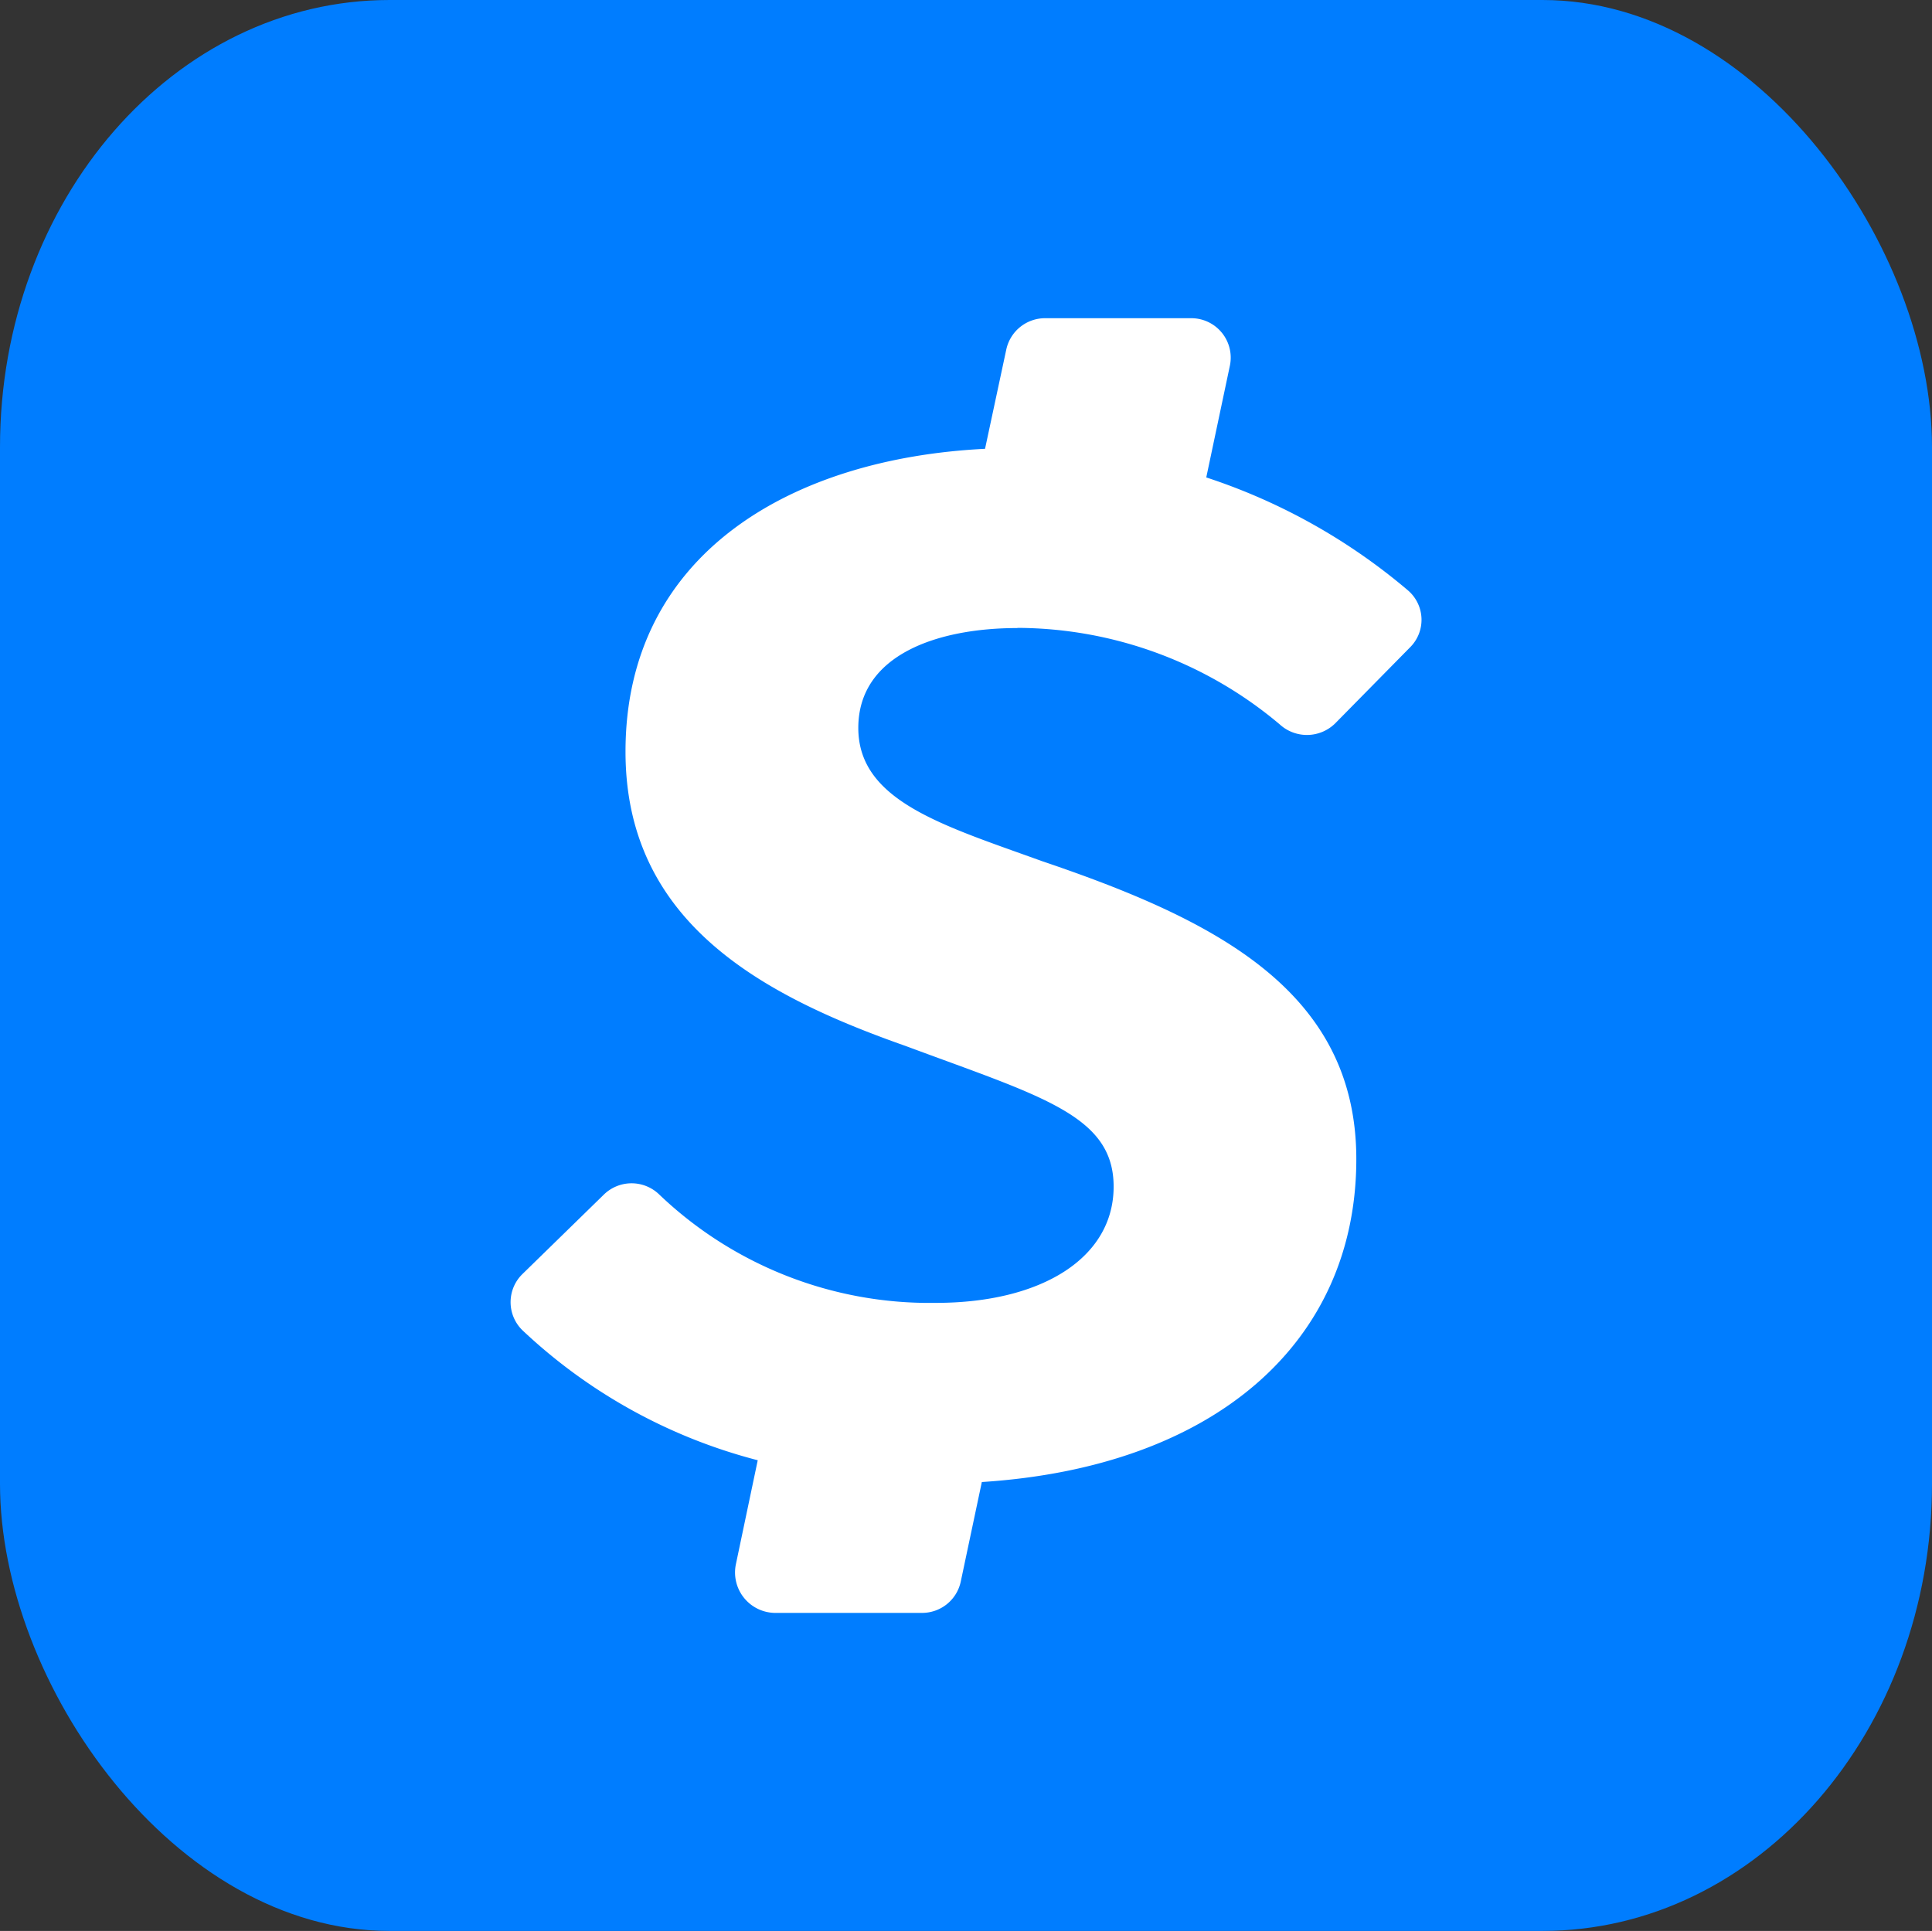
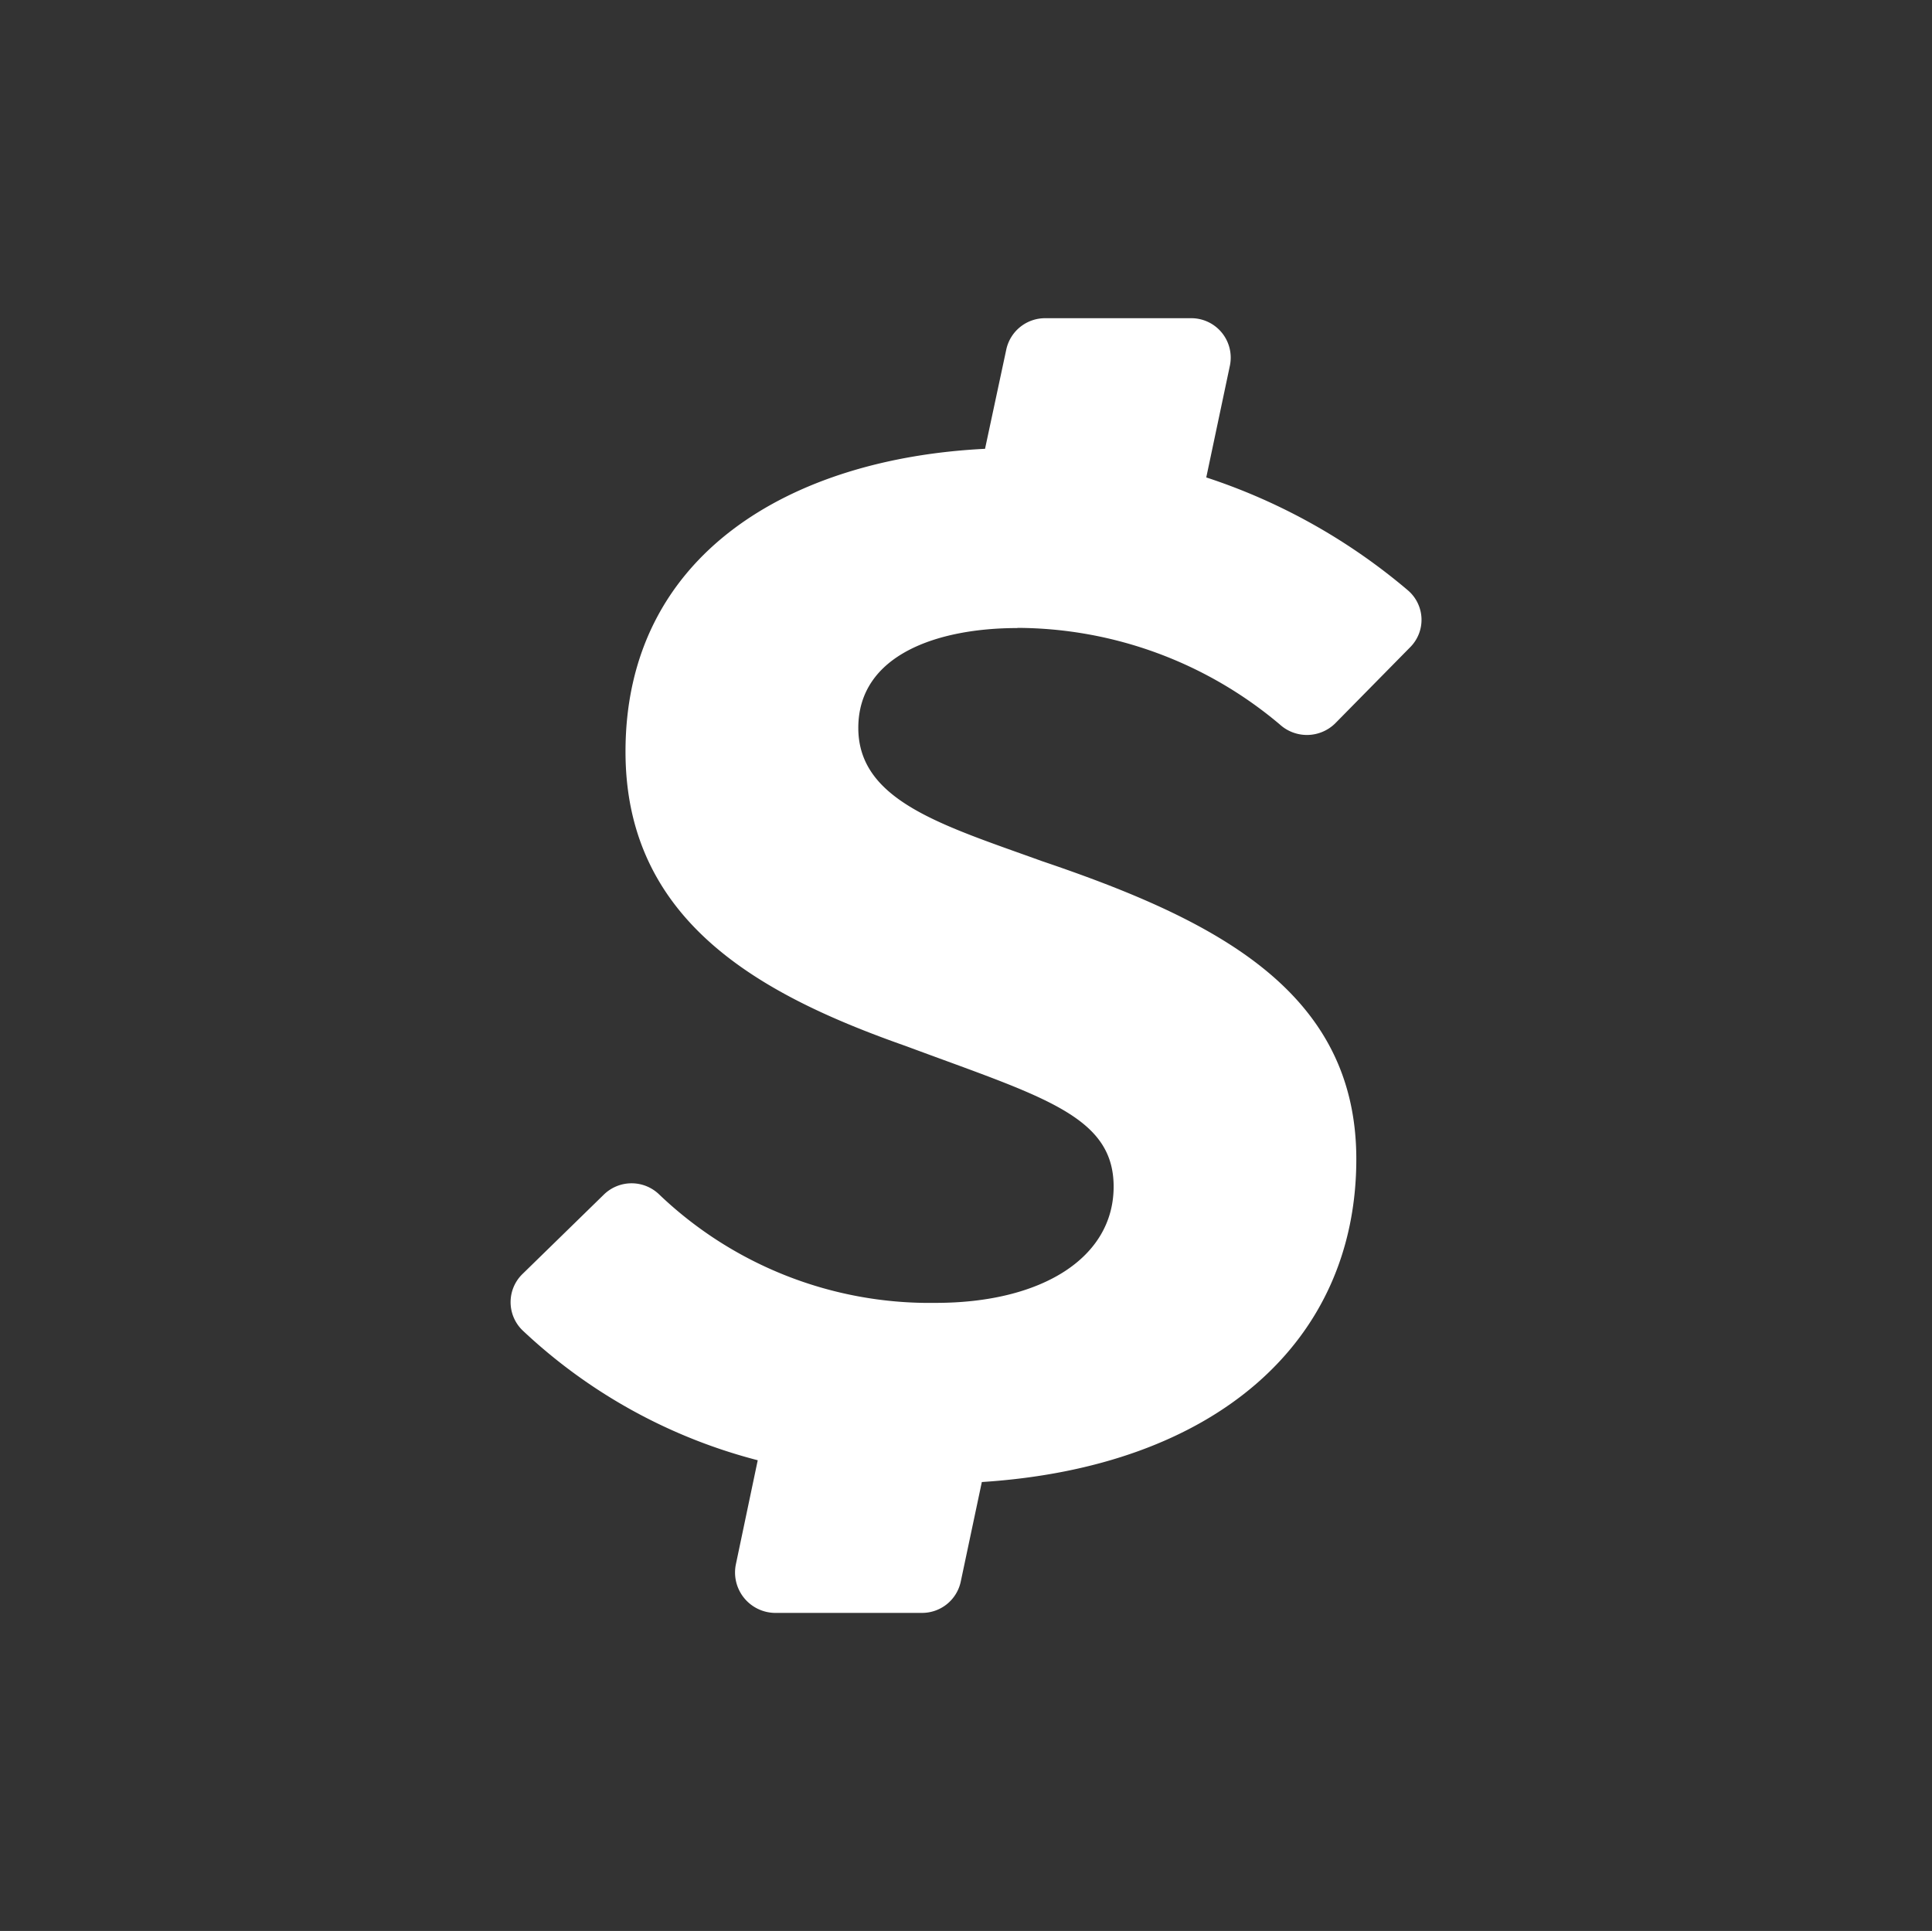
<svg xmlns="http://www.w3.org/2000/svg" version="1.1" width="22.881" height="22.871">
  <rect width="100%" height="100%" fill="#333333" stroke="none" />
  <svg width="22.881" height="22.871" viewBox="0 0 22.881 22.871" version="1.1" id="SvgjsSvg1138">
    <defs id="SvgjsDefs1137" />
    <g id="SvgjsG1135" transform="translate(-149.577,-143.535)">
-       <rect style="fill:#007dff;fill-opacity:1;stroke:none;stroke-width:0.4;stroke-miterlimit:4;stroke-dasharray:none;stroke-opacity:1;paint-order:stroke fill markers" id="SvgjsRect1134" width="22.881" height="22.871" x="149.577" y="143.535" ry="5.296" rx="4.613" />
      <path class="cls-2" d="m 161.626,150.972 a 4.84,4.84 0 0 1 3.108,1.144 0.477,0.477 0 0 0 0.655,-0.012 l 0.887,-0.901 a 0.459,0.459 0 0 0 -0.023,-0.674 7.11,7.11 0 0 0 -2.39,-1.339 l 0.28,-1.325 a 0.467,0.467 0 0 0 -0.458,-0.561 h -1.731 a 0.47,0.47 0 0 0 -0.459,0.369 l -0.252,1.178 c -2.306,0.114 -4.258,1.252 -4.258,3.587 0,2.021 1.613,2.886 3.317,3.486 1.613,0.6 2.464,0.821 2.464,1.666 0,0.844 -0.852,1.377 -2.106,1.377 a 4.636,4.636 0 0 1 -3.275,-1.283 0.47,0.47 0 0 0 -0.656,0 l -0.963,0.94 a 0.465,0.465 0 0 0 0,0.669 6.387,6.387 0 0 0 2.785,1.538 l -0.259,1.233 a 0.479,0.479 0 0 0 0.456,0.575 h 1.744 a 0.468,0.468 0 0 0 0.463,-0.369 l 0.25,-1.181 c 2.755,-0.177 4.435,-1.652 4.435,-3.825 0,-1.998 -1.682,-2.838 -3.725,-3.53 -1.166,-0.422 -2.173,-0.71 -2.173,-1.577 0,-0.868 0.942,-1.183 1.884,-1.183 z" id="SvgjsPath1133" style="fill:#ffffff;stroke-width:0.177" />
    </g>
  </svg>
  <style>@media (prefers-color-scheme: light) { :root { filter: none; } }
@media (prefers-color-scheme: dark) { :root { filter: none; } }
</style>
</svg>